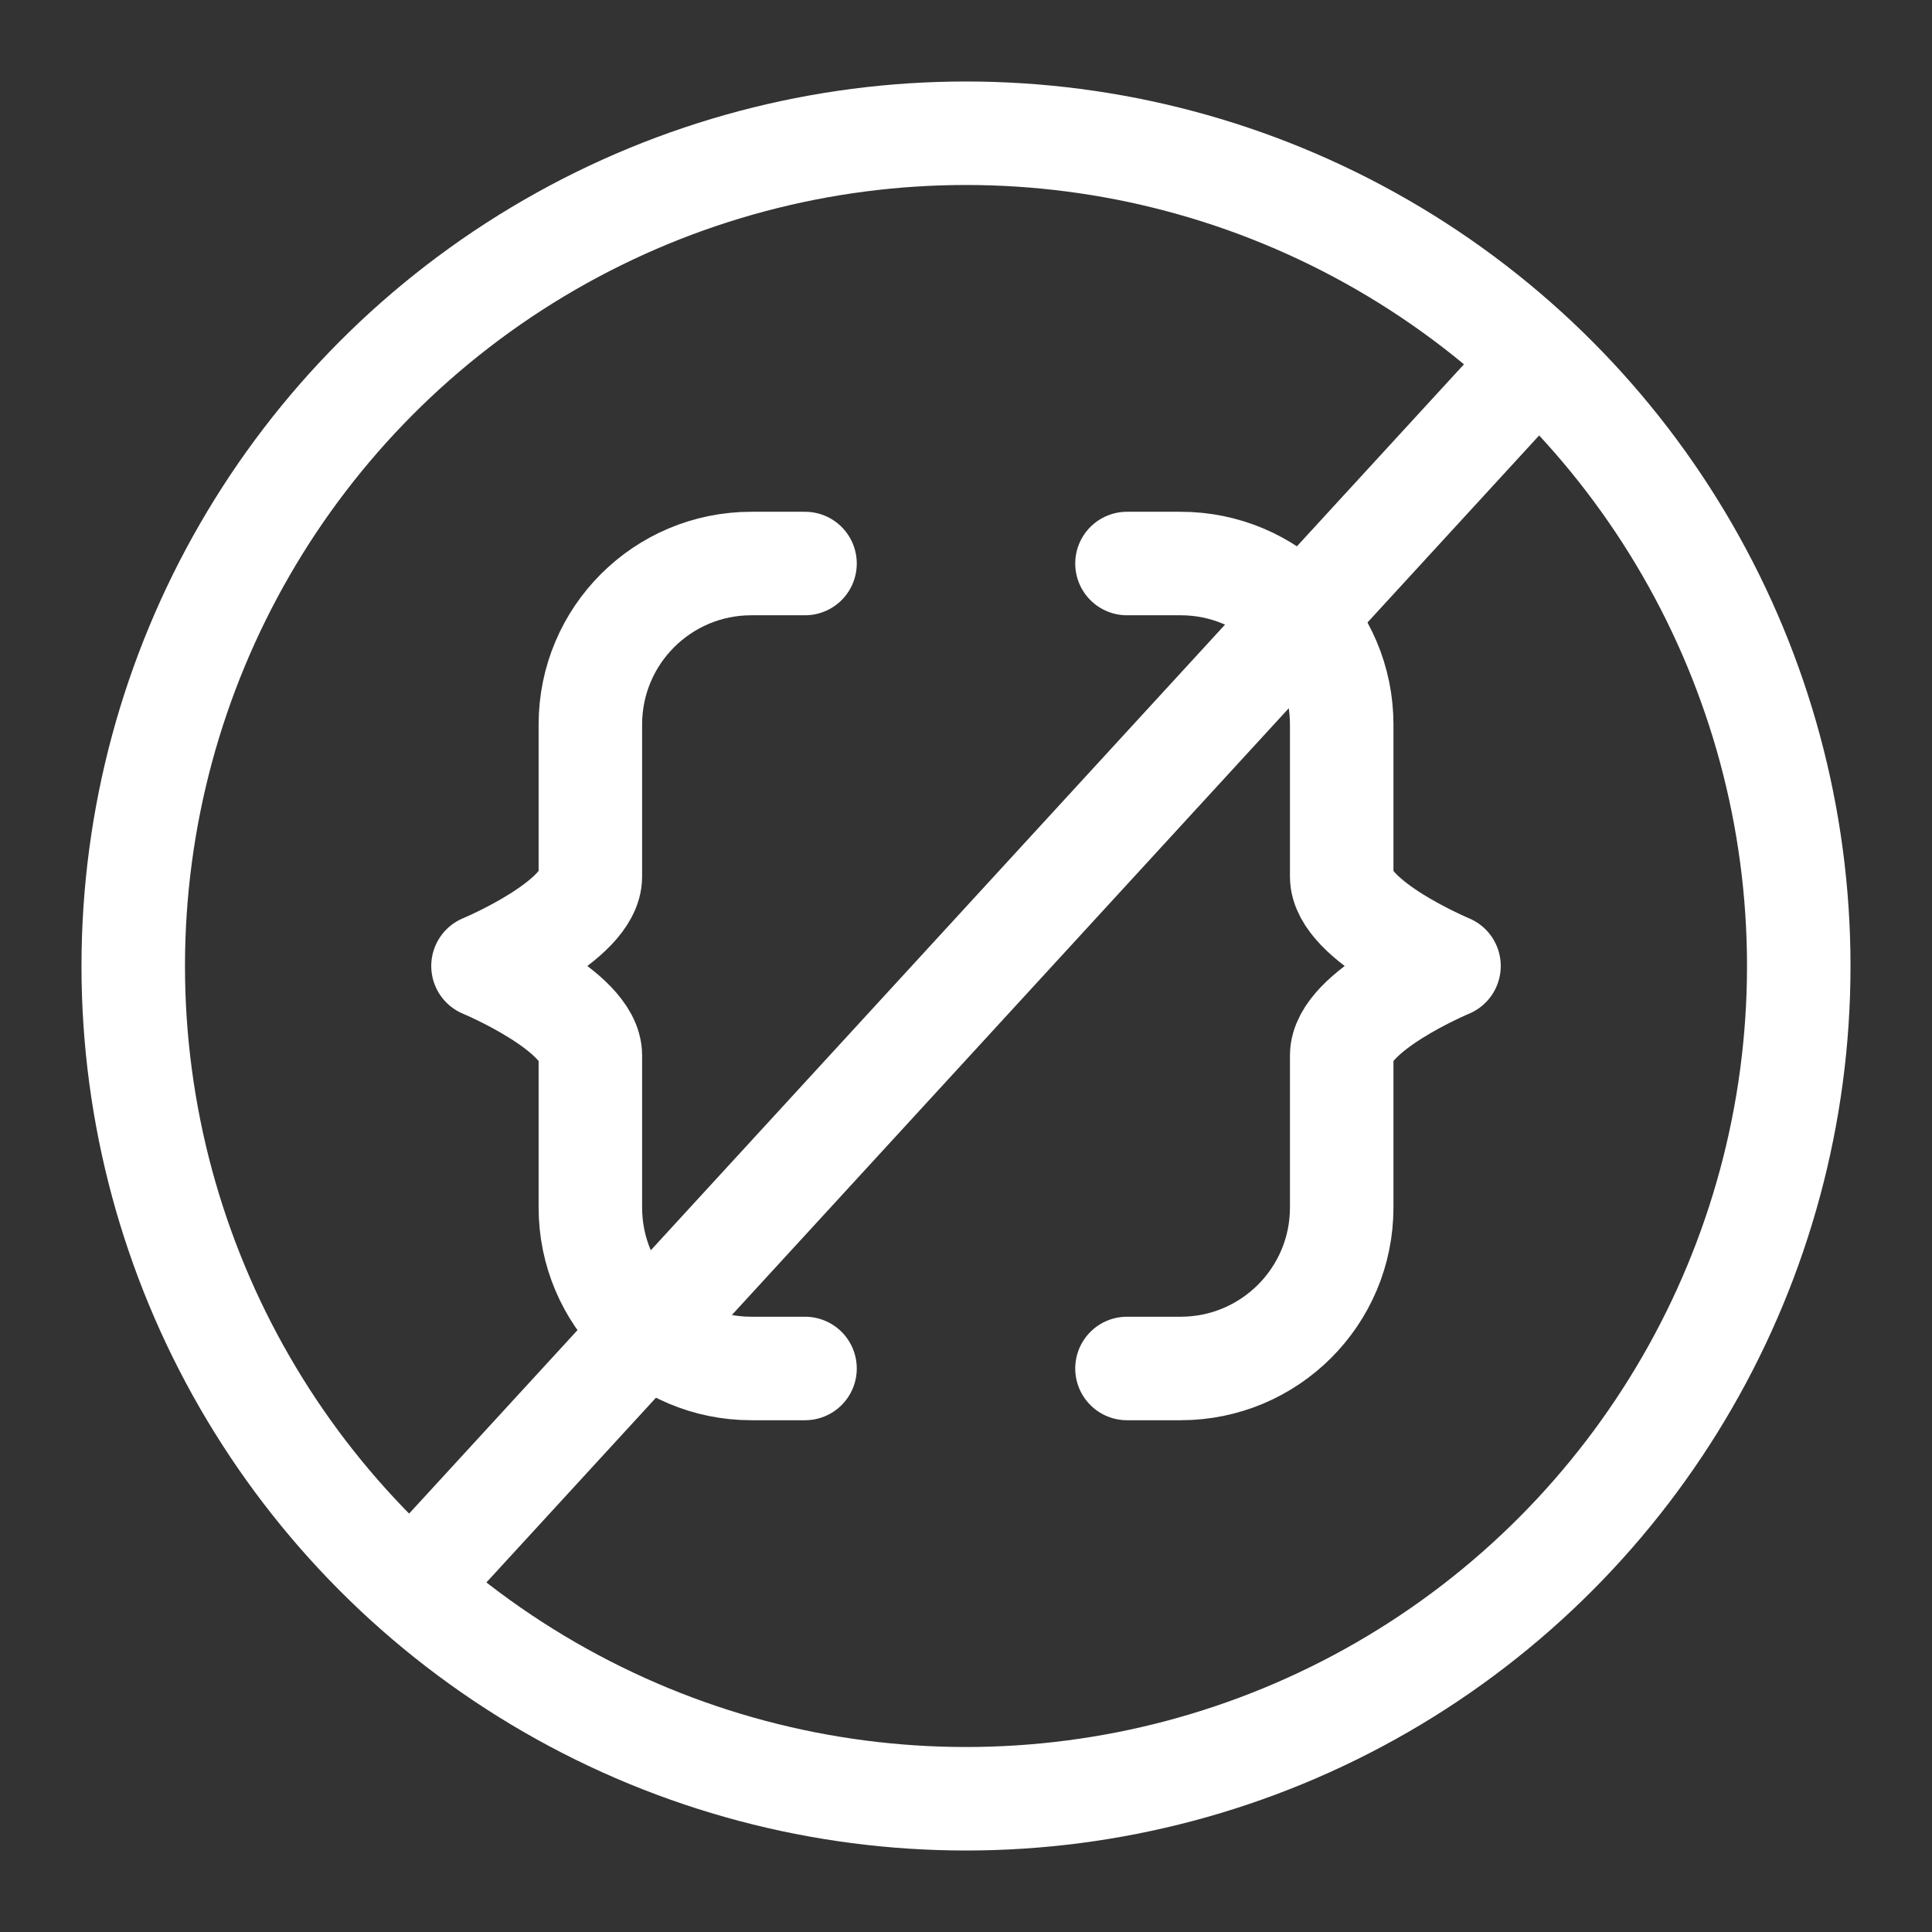
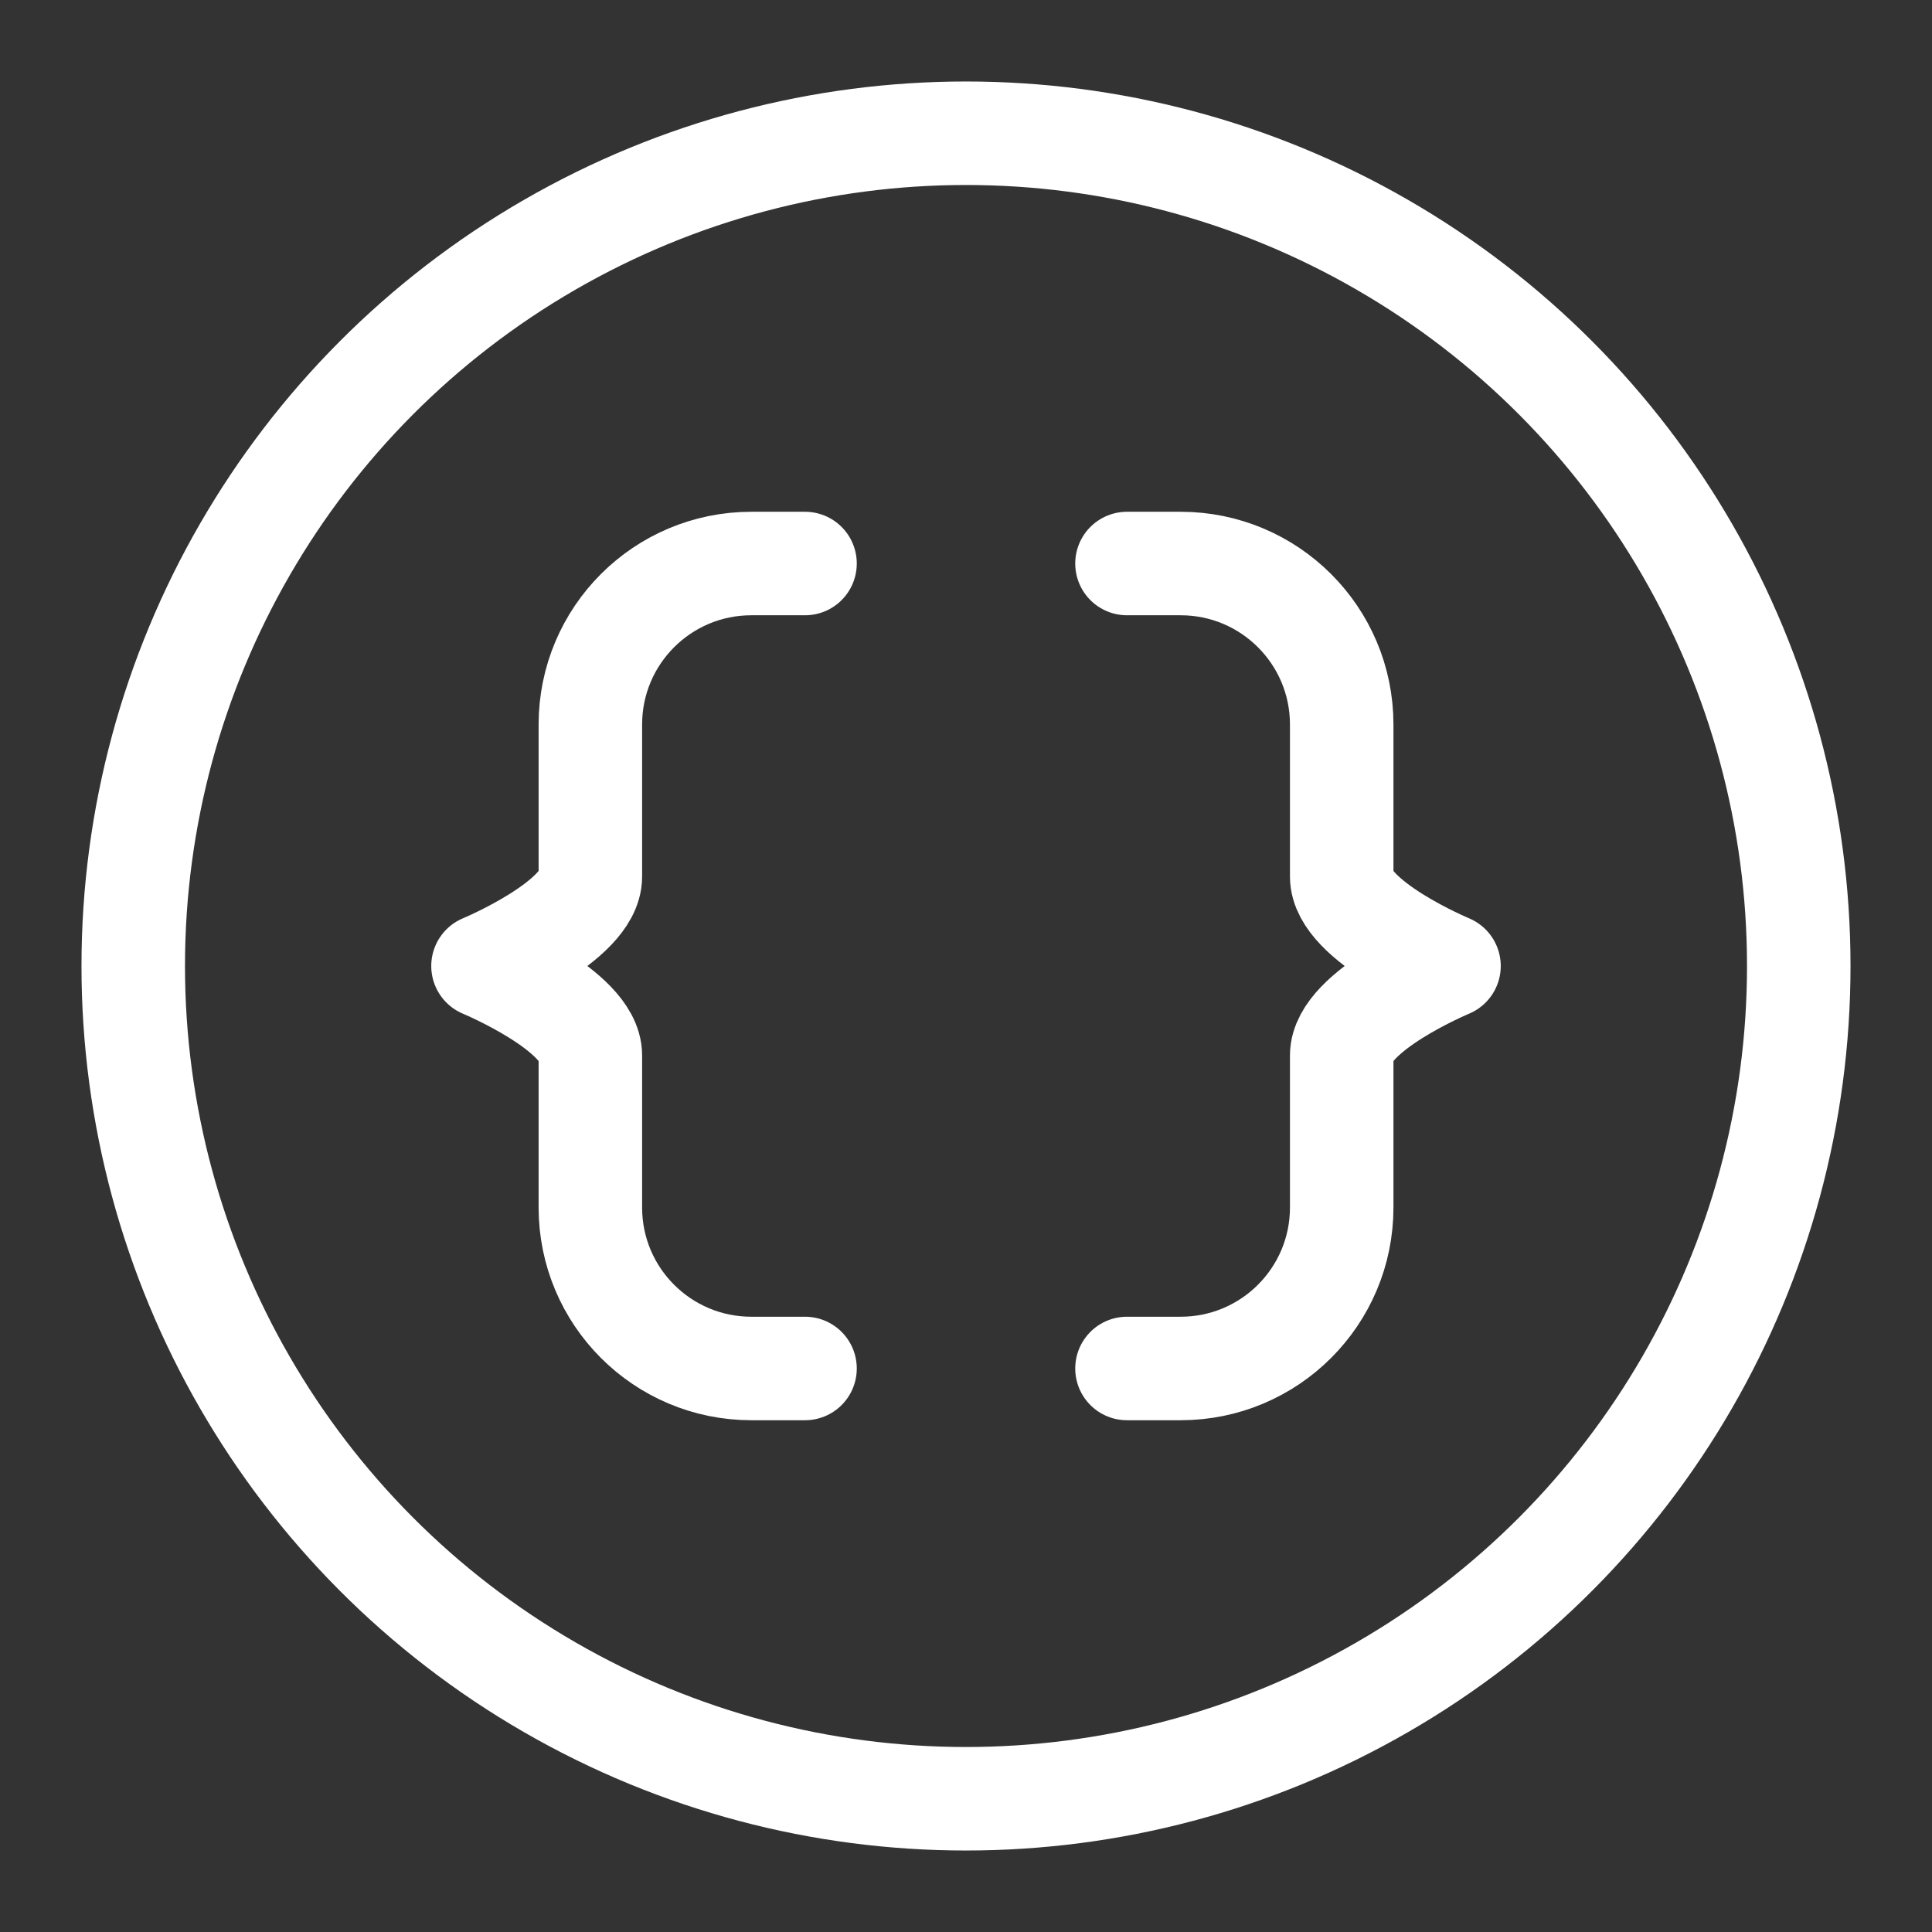
<svg xmlns="http://www.w3.org/2000/svg" viewBox="0 0 28 28" fill="none">
  <rect x="0" y="0" width="28" height="28" fill="#333333" stroke="none" />
-   <path d="M22.207 5.31L6.034 22.931" stroke="white" stroke-width="1.5" stroke-linecap="round" stroke-linejoin="round" />
  <circle cx="14" cy="14" r="12.069" stroke="white" stroke-width="1.5" stroke-linecap="round" stroke-linejoin="round" />
  <path d="M11.667 19.833H10.889C9.6 19.833 8.556 18.789 8.556 17.5C8.556 16.716 8.556 15.891 8.556 15.296C8.556 14.648 7 14 7 14C7 14 8.556 13.352 8.556 12.704C8.556 12.175 8.556 11.323 8.556 10.5C8.556 9.211 9.6 8.167 10.889 8.167H11.667" stroke="white" stroke-width="1.5" stroke-linecap="round" stroke-linejoin="round" />
  <path d="M16.333 19.833H17.111C18.4 19.833 19.445 18.789 19.445 17.5C19.445 16.716 19.445 15.891 19.445 15.296C19.445 14.648 21 14 21 14C21 14 19.445 13.352 19.445 12.704C19.445 12.175 19.445 11.323 19.445 10.5C19.445 9.211 18.4 8.167 17.111 8.167H16.333" stroke="white" stroke-width="1.5" stroke-linecap="round" stroke-linejoin="round" />
</svg>